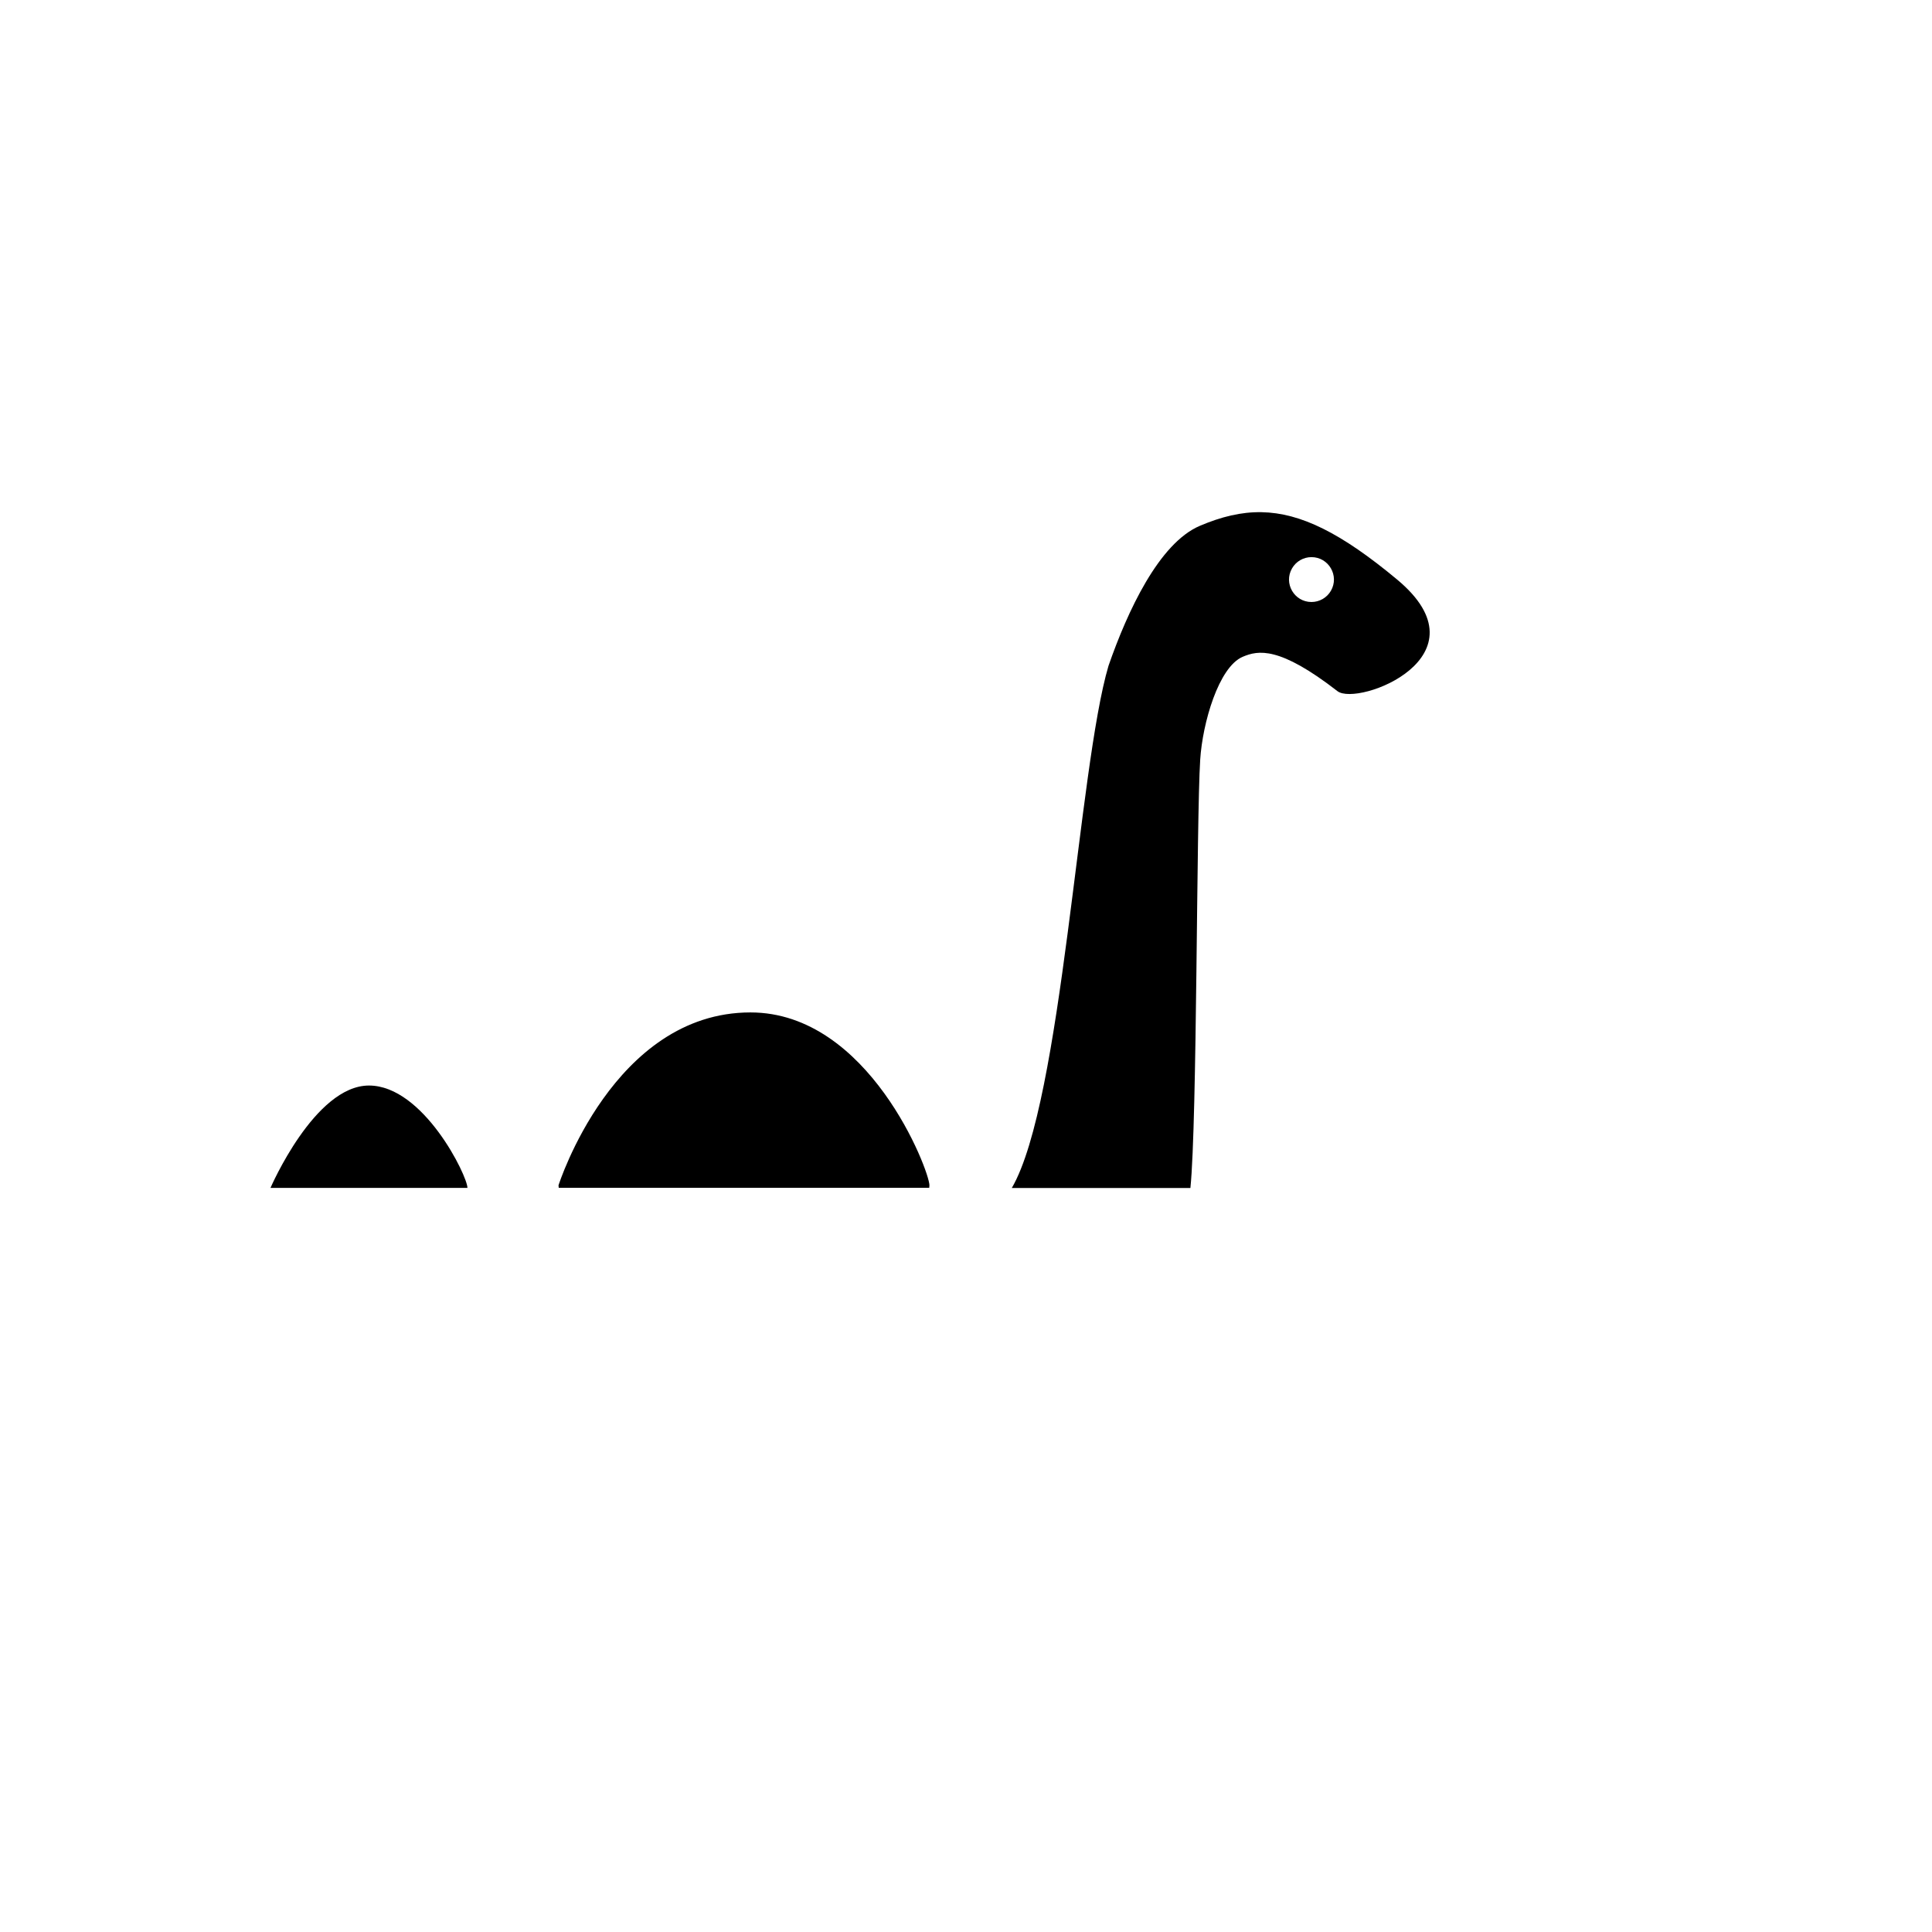
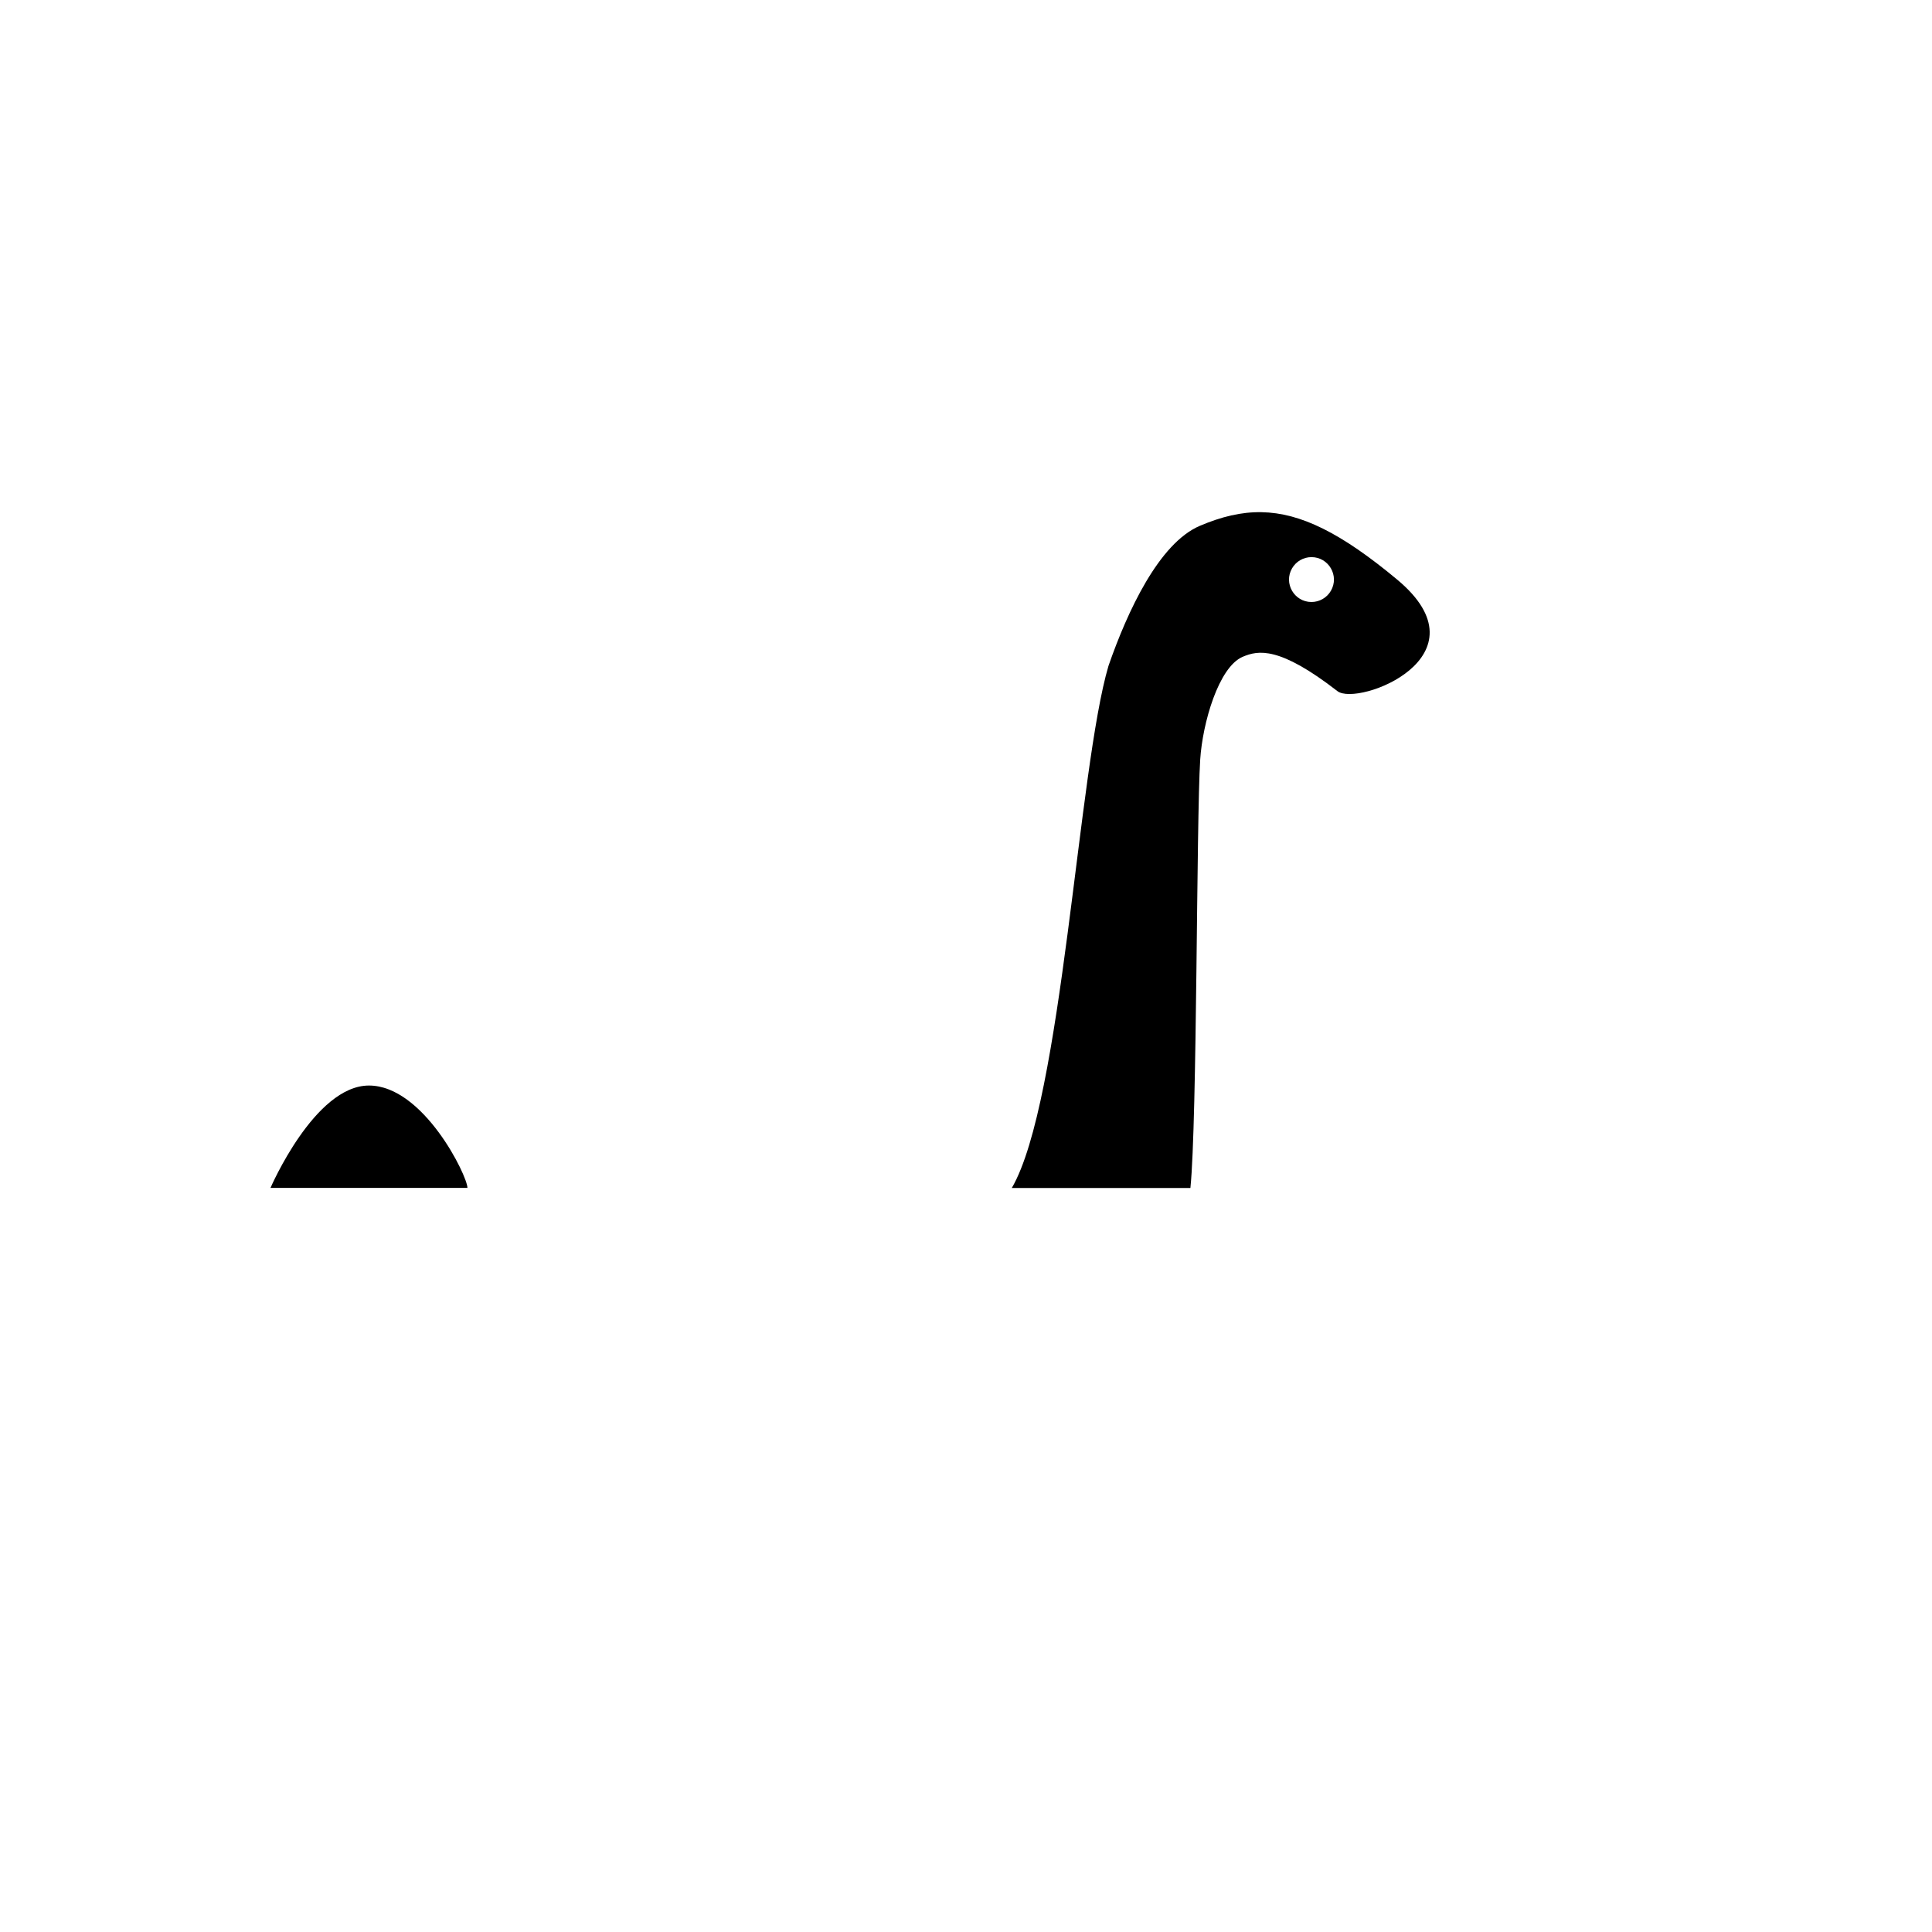
<svg xmlns="http://www.w3.org/2000/svg" version="1.1" width="100%" height="100%" id="svgWorkerArea" viewBox="-25 -25 625 625" style="background: white;">
  <defs id="defsdoc">
    <pattern id="patternBool" x="0" y="0" width="10" height="10" patternUnits="userSpaceOnUse" patternTransform="rotate(35)">
-       <circle cx="5" cy="5" r="4" style="stroke: none;fill: #ff000070;" />
-     </pattern>
+       </pattern>
  </defs>
  <g id="fileImp-398846441" class="cosito">
-     <path id="pathImp-255415002" fill="#000" class="grouped" d="M383.127 140.691C376.528 140.57 370.075 142.159 363.127 145.114 349.925 150.76 339.739 172.713 333.601 190.383 323.771 223.551 318.648 331.3 302.316 359.315 302.316 359.315 360.095 359.315 360.095 359.315 362.305 337.757 362.014 240.403 363.265 220.732 364.015 208.917 369.217 190.787 377.016 187.472 382.024 185.343 388.863 184.004 407.663 198.586 414.252 203.659 456.876 187.391 426.971 162.486 408.854 147.392 395.724 140.924 383.127 140.692 383.127 140.692 383.127 140.691 383.127 140.691M399.262 155.23C404.849 155.23 408.342 161.279 405.548 166.118 404.251 168.364 401.855 169.747 399.262 169.747 393.674 169.747 390.182 163.698 392.976 158.859 394.272 156.613 396.668 155.23 399.262 155.23 399.262 155.23 399.262 155.23 399.262 155.23M217.778 302.52C173.42 302.52 155.676 358.452 155.676 358.452 155.687 358.722 155.711 358.992 155.749 359.258 155.749 359.258 275.605 359.258 275.605 359.258 275.637 359.008 275.669 358.726 275.669 358.452 275.669 353.758 256.111 302.52 217.778 302.52 217.778 302.52 217.778 302.52 217.778 302.52M94.357 326.169C76.759 326.169 62.5 359.291 62.5 359.291 62.5 359.291 126.215 359.291 126.215 359.291 126.247 355.452 111.98 326.169 94.357 326.169 94.357 326.169 94.357 326.169 94.357 326.169" />
+     <path id="pathImp-255415002" fill="#000" class="grouped" d="M383.127 140.691C376.528 140.57 370.075 142.159 363.127 145.114 349.925 150.76 339.739 172.713 333.601 190.383 323.771 223.551 318.648 331.3 302.316 359.315 302.316 359.315 360.095 359.315 360.095 359.315 362.305 337.757 362.014 240.403 363.265 220.732 364.015 208.917 369.217 190.787 377.016 187.472 382.024 185.343 388.863 184.004 407.663 198.586 414.252 203.659 456.876 187.391 426.971 162.486 408.854 147.392 395.724 140.924 383.127 140.692 383.127 140.692 383.127 140.691 383.127 140.691M399.262 155.23C404.849 155.23 408.342 161.279 405.548 166.118 404.251 168.364 401.855 169.747 399.262 169.747 393.674 169.747 390.182 163.698 392.976 158.859 394.272 156.613 396.668 155.23 399.262 155.23 399.262 155.23 399.262 155.23 399.262 155.23M217.778 302.52M94.357 326.169C76.759 326.169 62.5 359.291 62.5 359.291 62.5 359.291 126.215 359.291 126.215 359.291 126.247 355.452 111.98 326.169 94.357 326.169 94.357 326.169 94.357 326.169 94.357 326.169" />
  </g>
</svg>